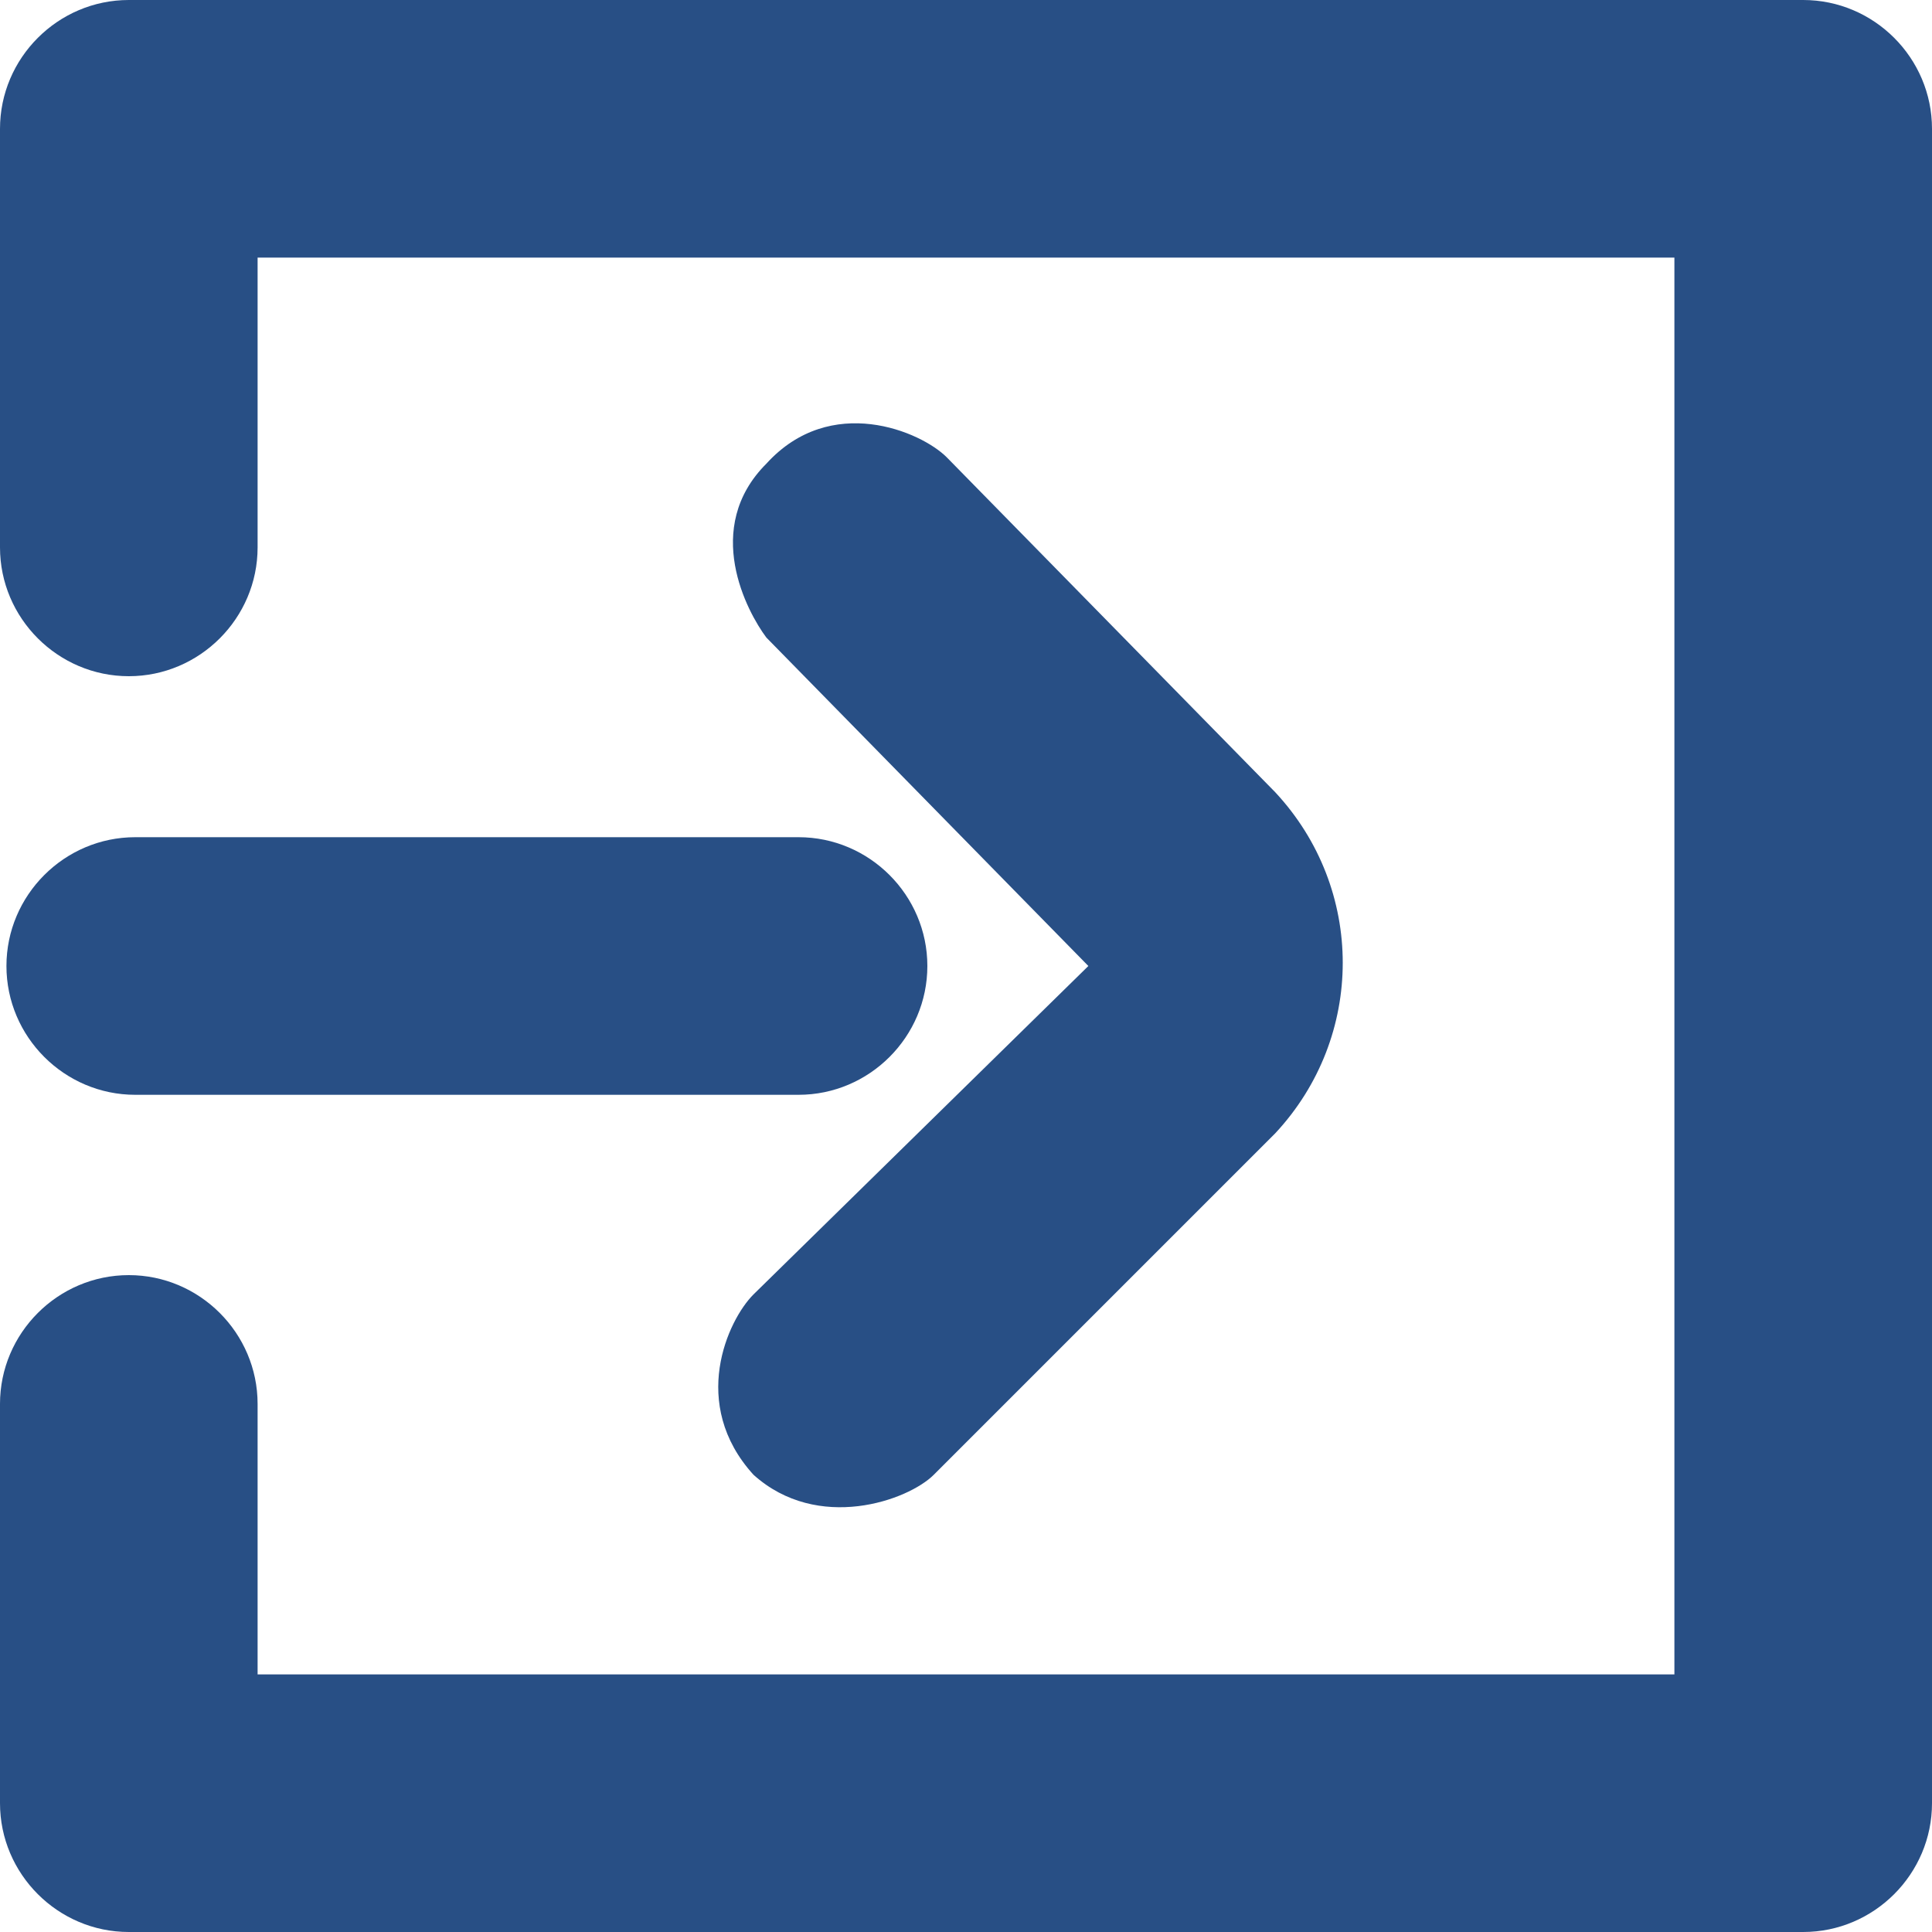
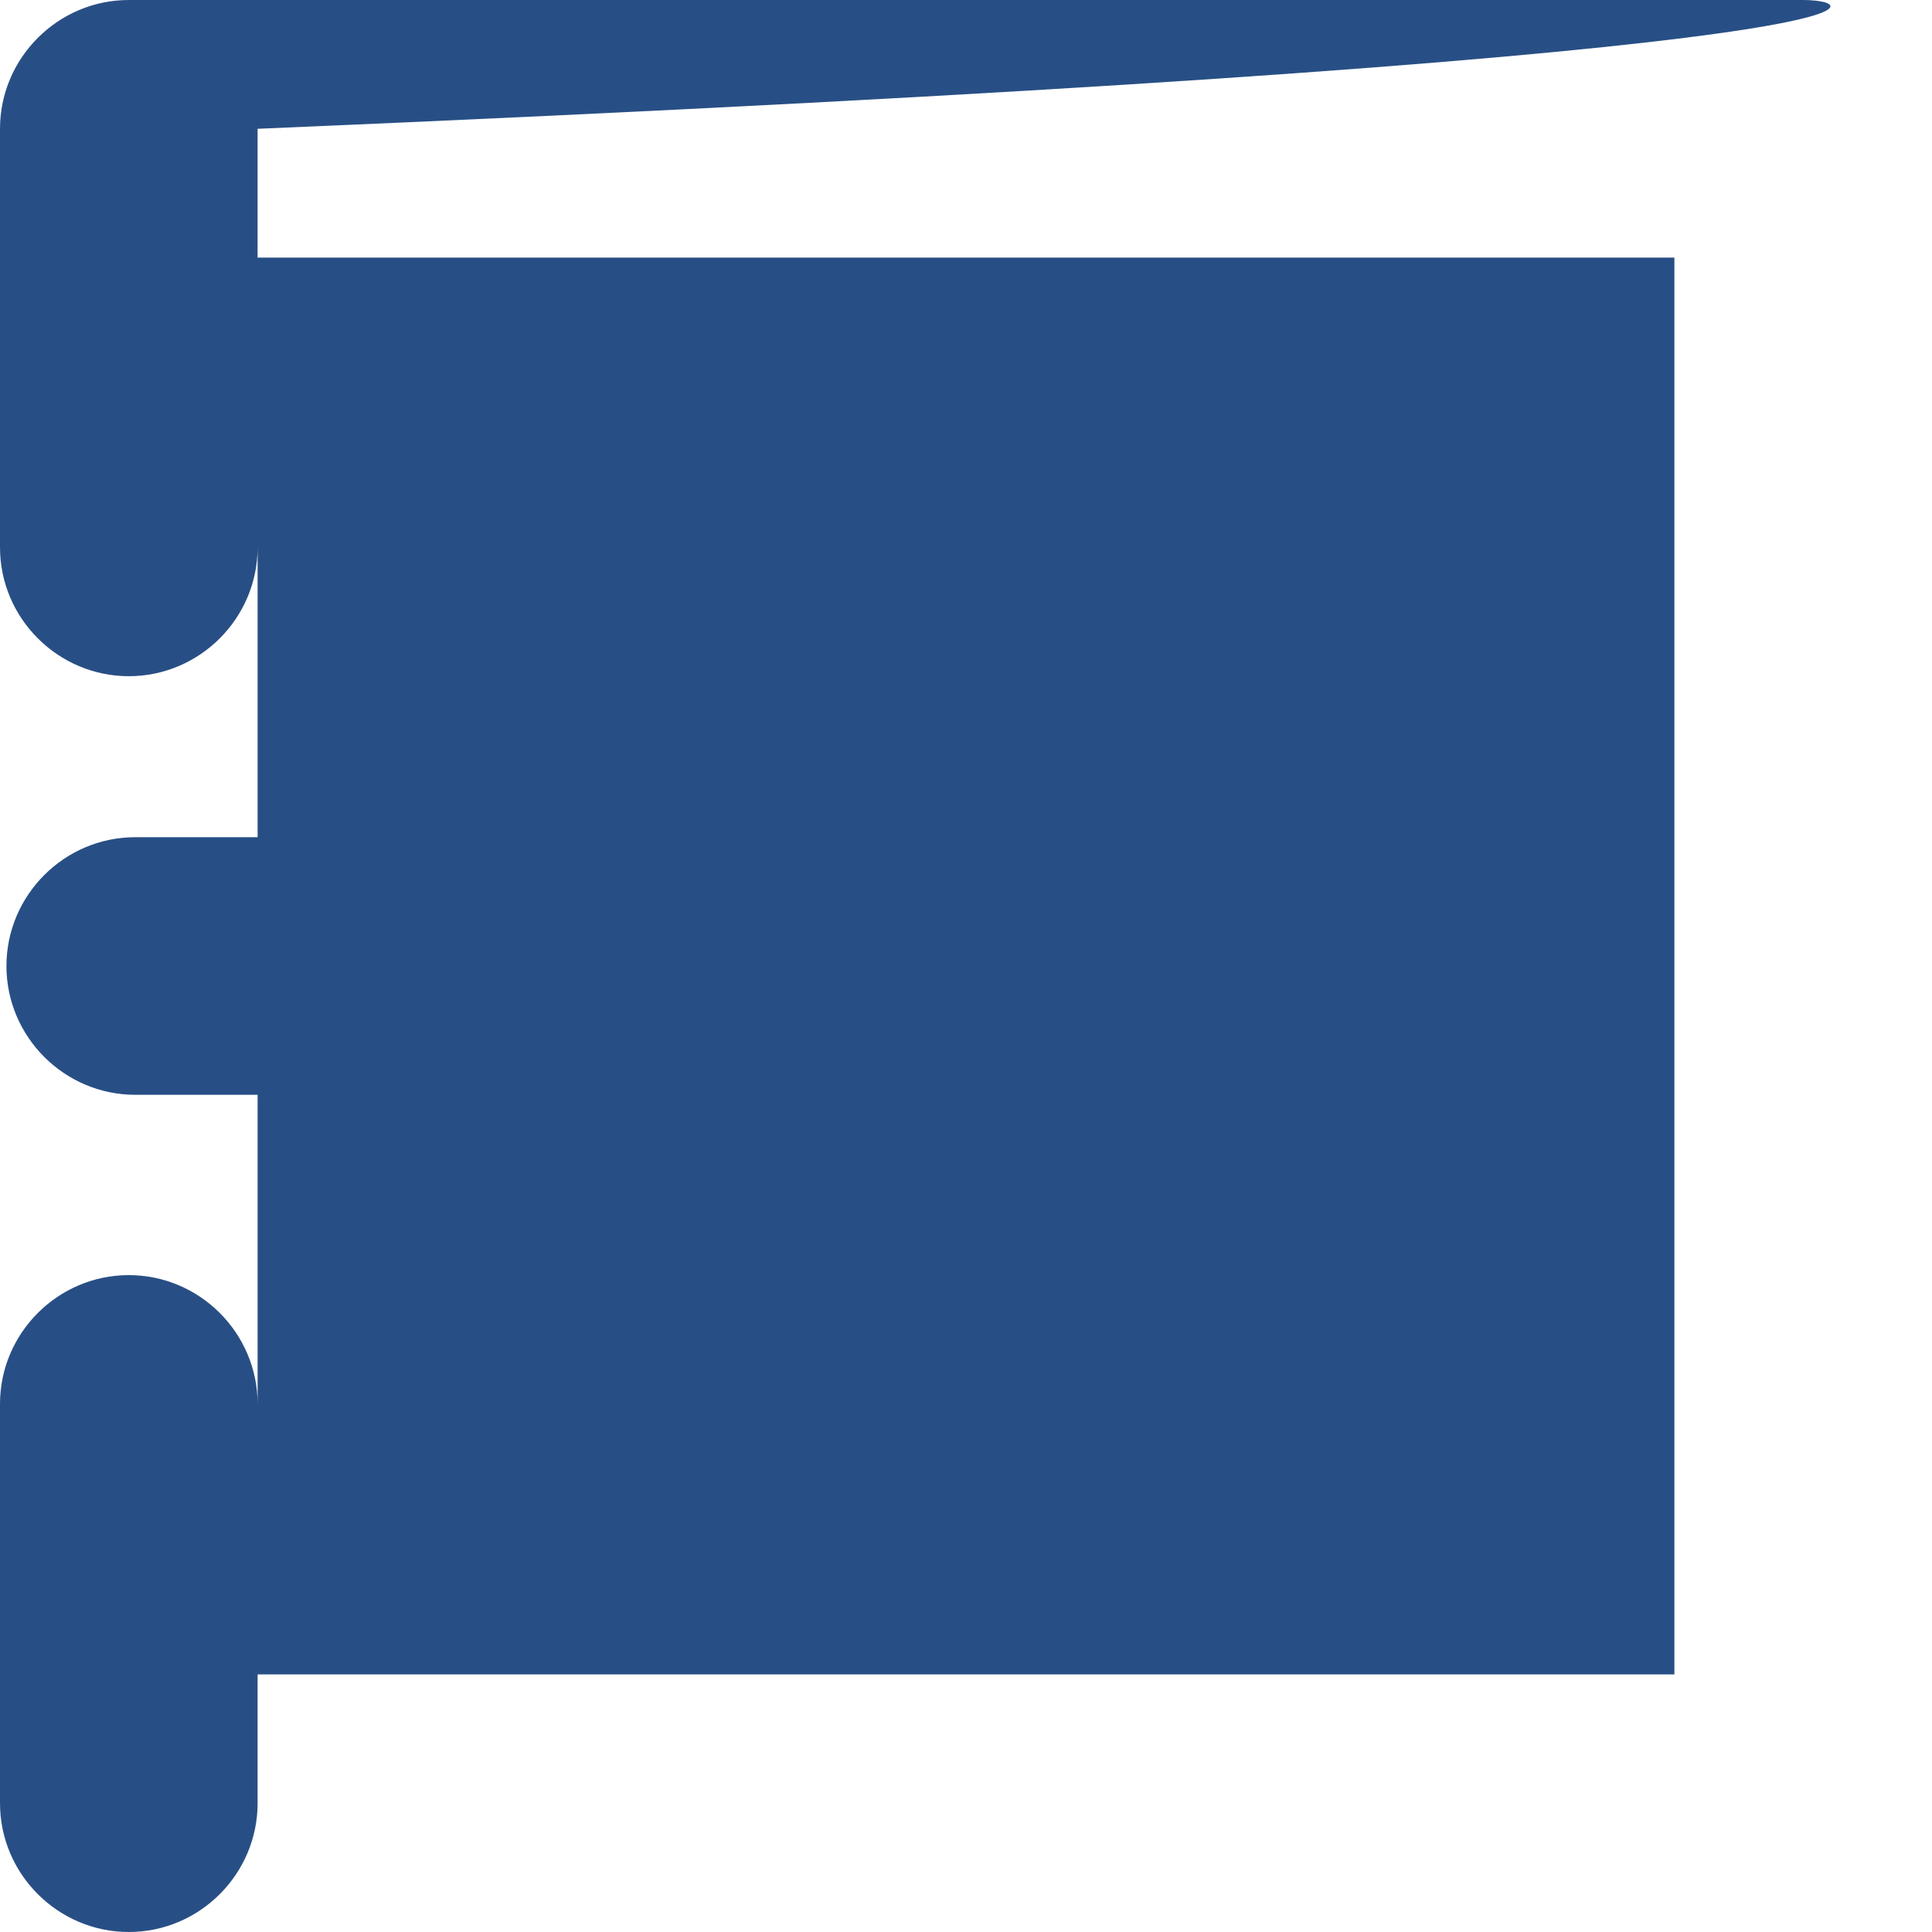
<svg xmlns="http://www.w3.org/2000/svg" version="1.1" id="Layer_1" x="0px" y="0px" viewBox="0 0 30 30" style="enable-background:new 0 0 30 30;" xml:space="preserve">
  <style type="text/css">
	.st0{fill:#284F85;}
</style>
  <g>
-     <path class="st0" d="M28,0H2C0.9,0,0,0.9,0,2v6.5c0,1.1,0.9,2,2,2c1.1,0,2-0.9,2-2V4H26V26H4v-4.2c0-1.1-0.9-2-2-2   c-1.1,0-2,0.9-2,2V28c0,1.1,0.9,2,2,2h26c1.1,0,2-0.9,2-2V2C30,0.9,29.1,0,28,0z" />
+     <path class="st0" d="M28,0H2C0.9,0,0,0.9,0,2v6.5c0,1.1,0.9,2,2,2c1.1,0,2-0.9,2-2V4H26V26H4v-4.2c0-1.1-0.9-2-2-2   c-1.1,0-2,0.9-2,2V28c0,1.1,0.9,2,2,2c1.1,0,2-0.9,2-2V2C30,0.9,29.1,0,28,0z" />
    <path class="st0" d="M0.1,15c0,1.1,0.9,2,2,2h10.3c1.1,0,2-0.9,2-2c0-1.1-0.9-2-2-2H2.1C1,13,0.1,13.9,0.1,15z" />
-     <path class="st0" d="M11.7,20.1c-0.4,0.4-1,1.7,0,2.8c1,0.9,2.4,0.4,2.8,0l5.3-5.3c1.4-1.5,1.4-3.8,0-5.3l-5.1-5.2   c-0.4-0.4-1.8-1-2.8,0.1c-1,1-0.3,2.3,0,2.7l5,5.1L11.7,20.1z" />
  </g>
</svg>